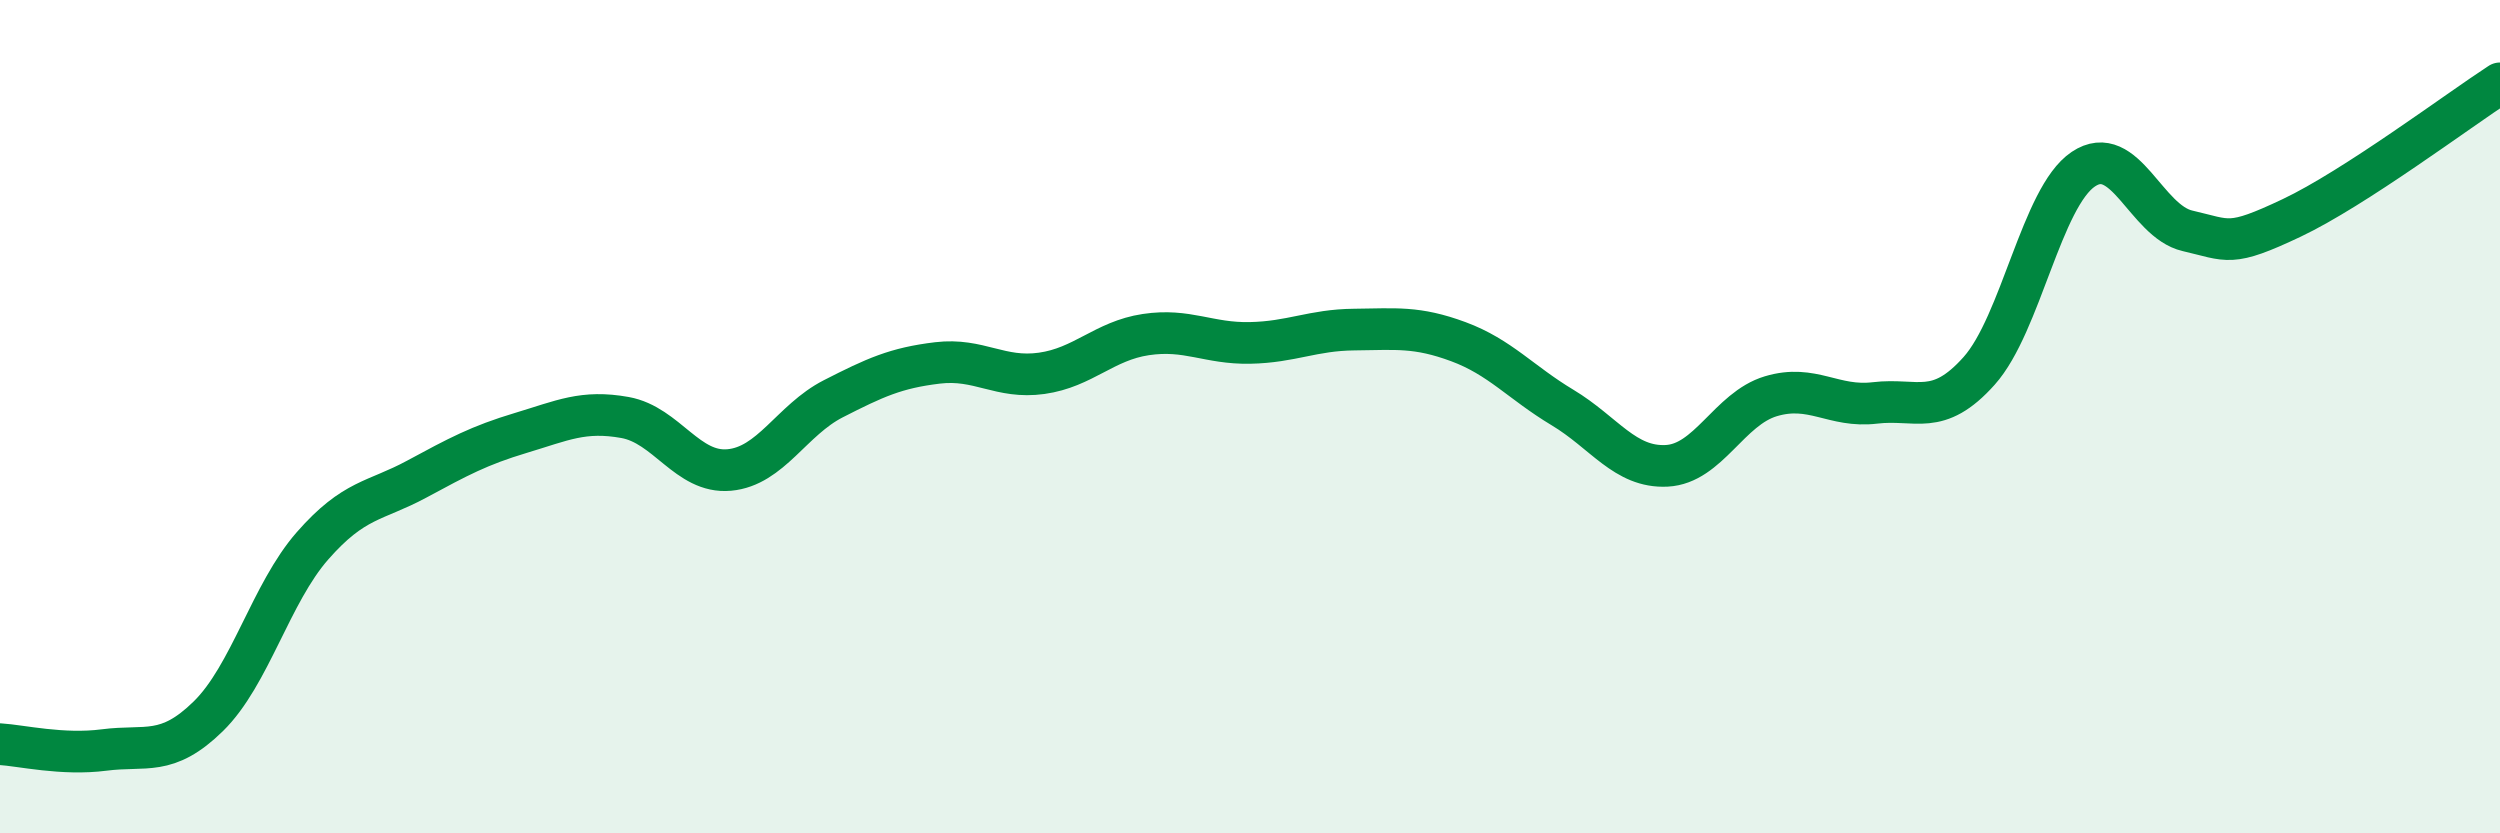
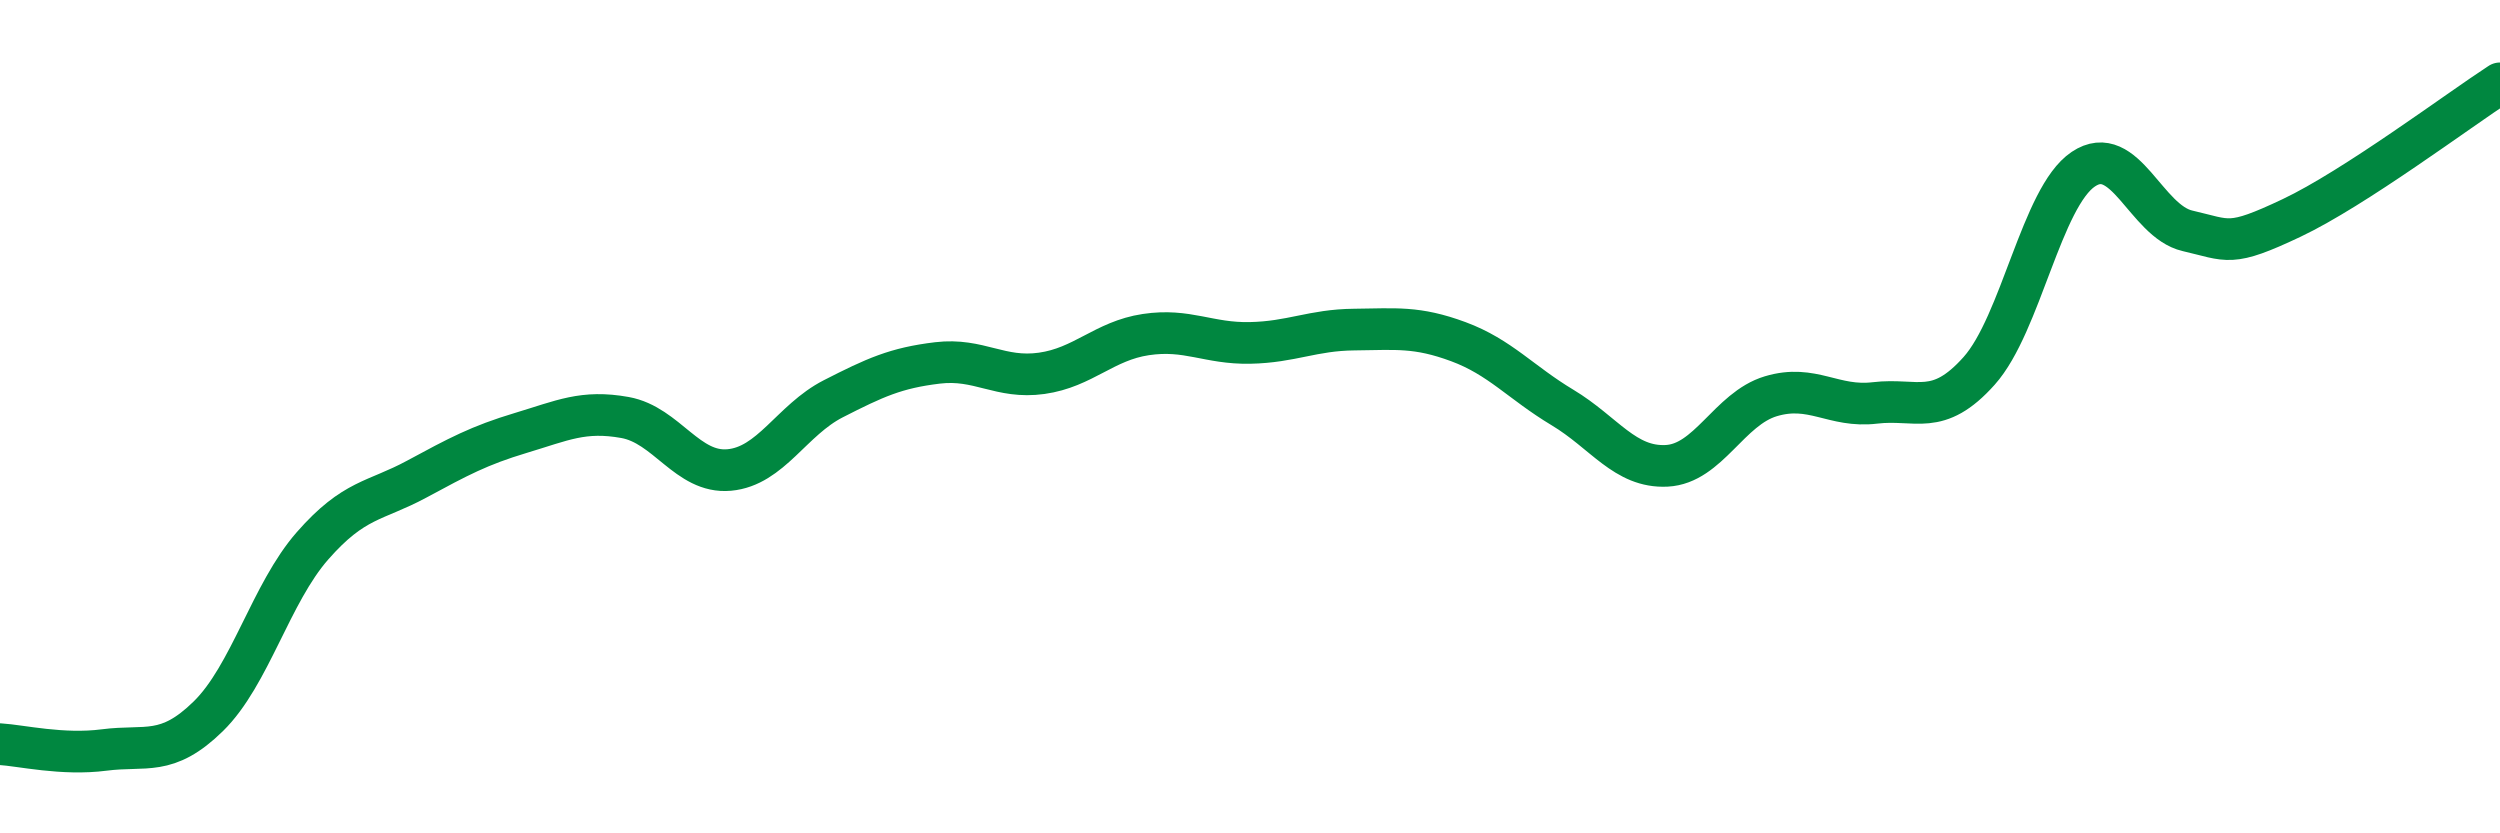
<svg xmlns="http://www.w3.org/2000/svg" width="60" height="20" viewBox="0 0 60 20">
-   <path d="M 0,17.86 C 0.5,17.89 1.5,18.13 2.5,18 C 3.5,17.87 4,18.17 5,17.19 C 6,16.21 6.5,14.24 7.5,13.1 C 8.5,11.96 9,12.04 10,11.5 C 11,10.96 11.5,10.69 12.5,10.39 C 13.5,10.09 14,9.84 15,10.02 C 16,10.2 16.5,11.37 17.5,11.28 C 18.5,11.19 19,10.08 20,9.57 C 21,9.06 21.5,8.83 22.5,8.71 C 23.5,8.59 24,9.1 25,8.96 C 26,8.82 26.5,8.18 27.5,8.03 C 28.5,7.88 29,8.25 30,8.23 C 31,8.21 31.5,7.92 32.5,7.91 C 33.5,7.9 34,7.83 35,8.2 C 36,8.57 36.5,9.18 37.5,9.78 C 38.5,10.38 39,11.23 40,11.18 C 41,11.13 41.5,9.81 42.5,9.51 C 43.5,9.21 44,9.79 45,9.67 C 46,9.55 46.5,10.02 47.5,8.9 C 48.5,7.78 49,4.73 50,4.06 C 51,3.39 51.5,5.31 52.5,5.54 C 53.5,5.77 53.5,5.94 55,5.23 C 56.5,4.52 59,2.65 60,2L60 20L0 20Z" fill="#008740" opacity="0.1" stroke-linecap="round" stroke-linejoin="round" />
  <path d="M 0,17.86 C 0.5,17.89 1.5,18.13 2.5,18 C 3.5,17.87 4,18.17 5,17.19 C 6,16.21 6.5,14.24 7.5,13.1 C 8.5,11.96 9,12.04 10,11.5 C 11,10.96 11.5,10.69 12.5,10.39 C 13.5,10.09 14,9.84 15,10.02 C 16,10.2 16.5,11.37 17.5,11.28 C 18.5,11.19 19,10.08 20,9.57 C 21,9.06 21.5,8.83 22.5,8.71 C 23.5,8.59 24,9.1 25,8.96 C 26,8.82 26.5,8.18 27.5,8.03 C 28.5,7.88 29,8.25 30,8.23 C 31,8.21 31.5,7.92 32.5,7.91 C 33.5,7.9 34,7.83 35,8.2 C 36,8.57 36.5,9.18 37.5,9.78 C 38.5,10.38 39,11.23 40,11.18 C 41,11.13 41.5,9.81 42.5,9.51 C 43.5,9.21 44,9.79 45,9.67 C 46,9.55 46.5,10.02 47.5,8.9 C 48.5,7.78 49,4.73 50,4.06 C 51,3.39 51.5,5.31 52.5,5.54 C 53.5,5.77 53.5,5.94 55,5.23 C 56.5,4.52 59,2.65 60,2" stroke="#008740" stroke-width="1" fill="none" stroke-linecap="round" stroke-linejoin="round" />
</svg>